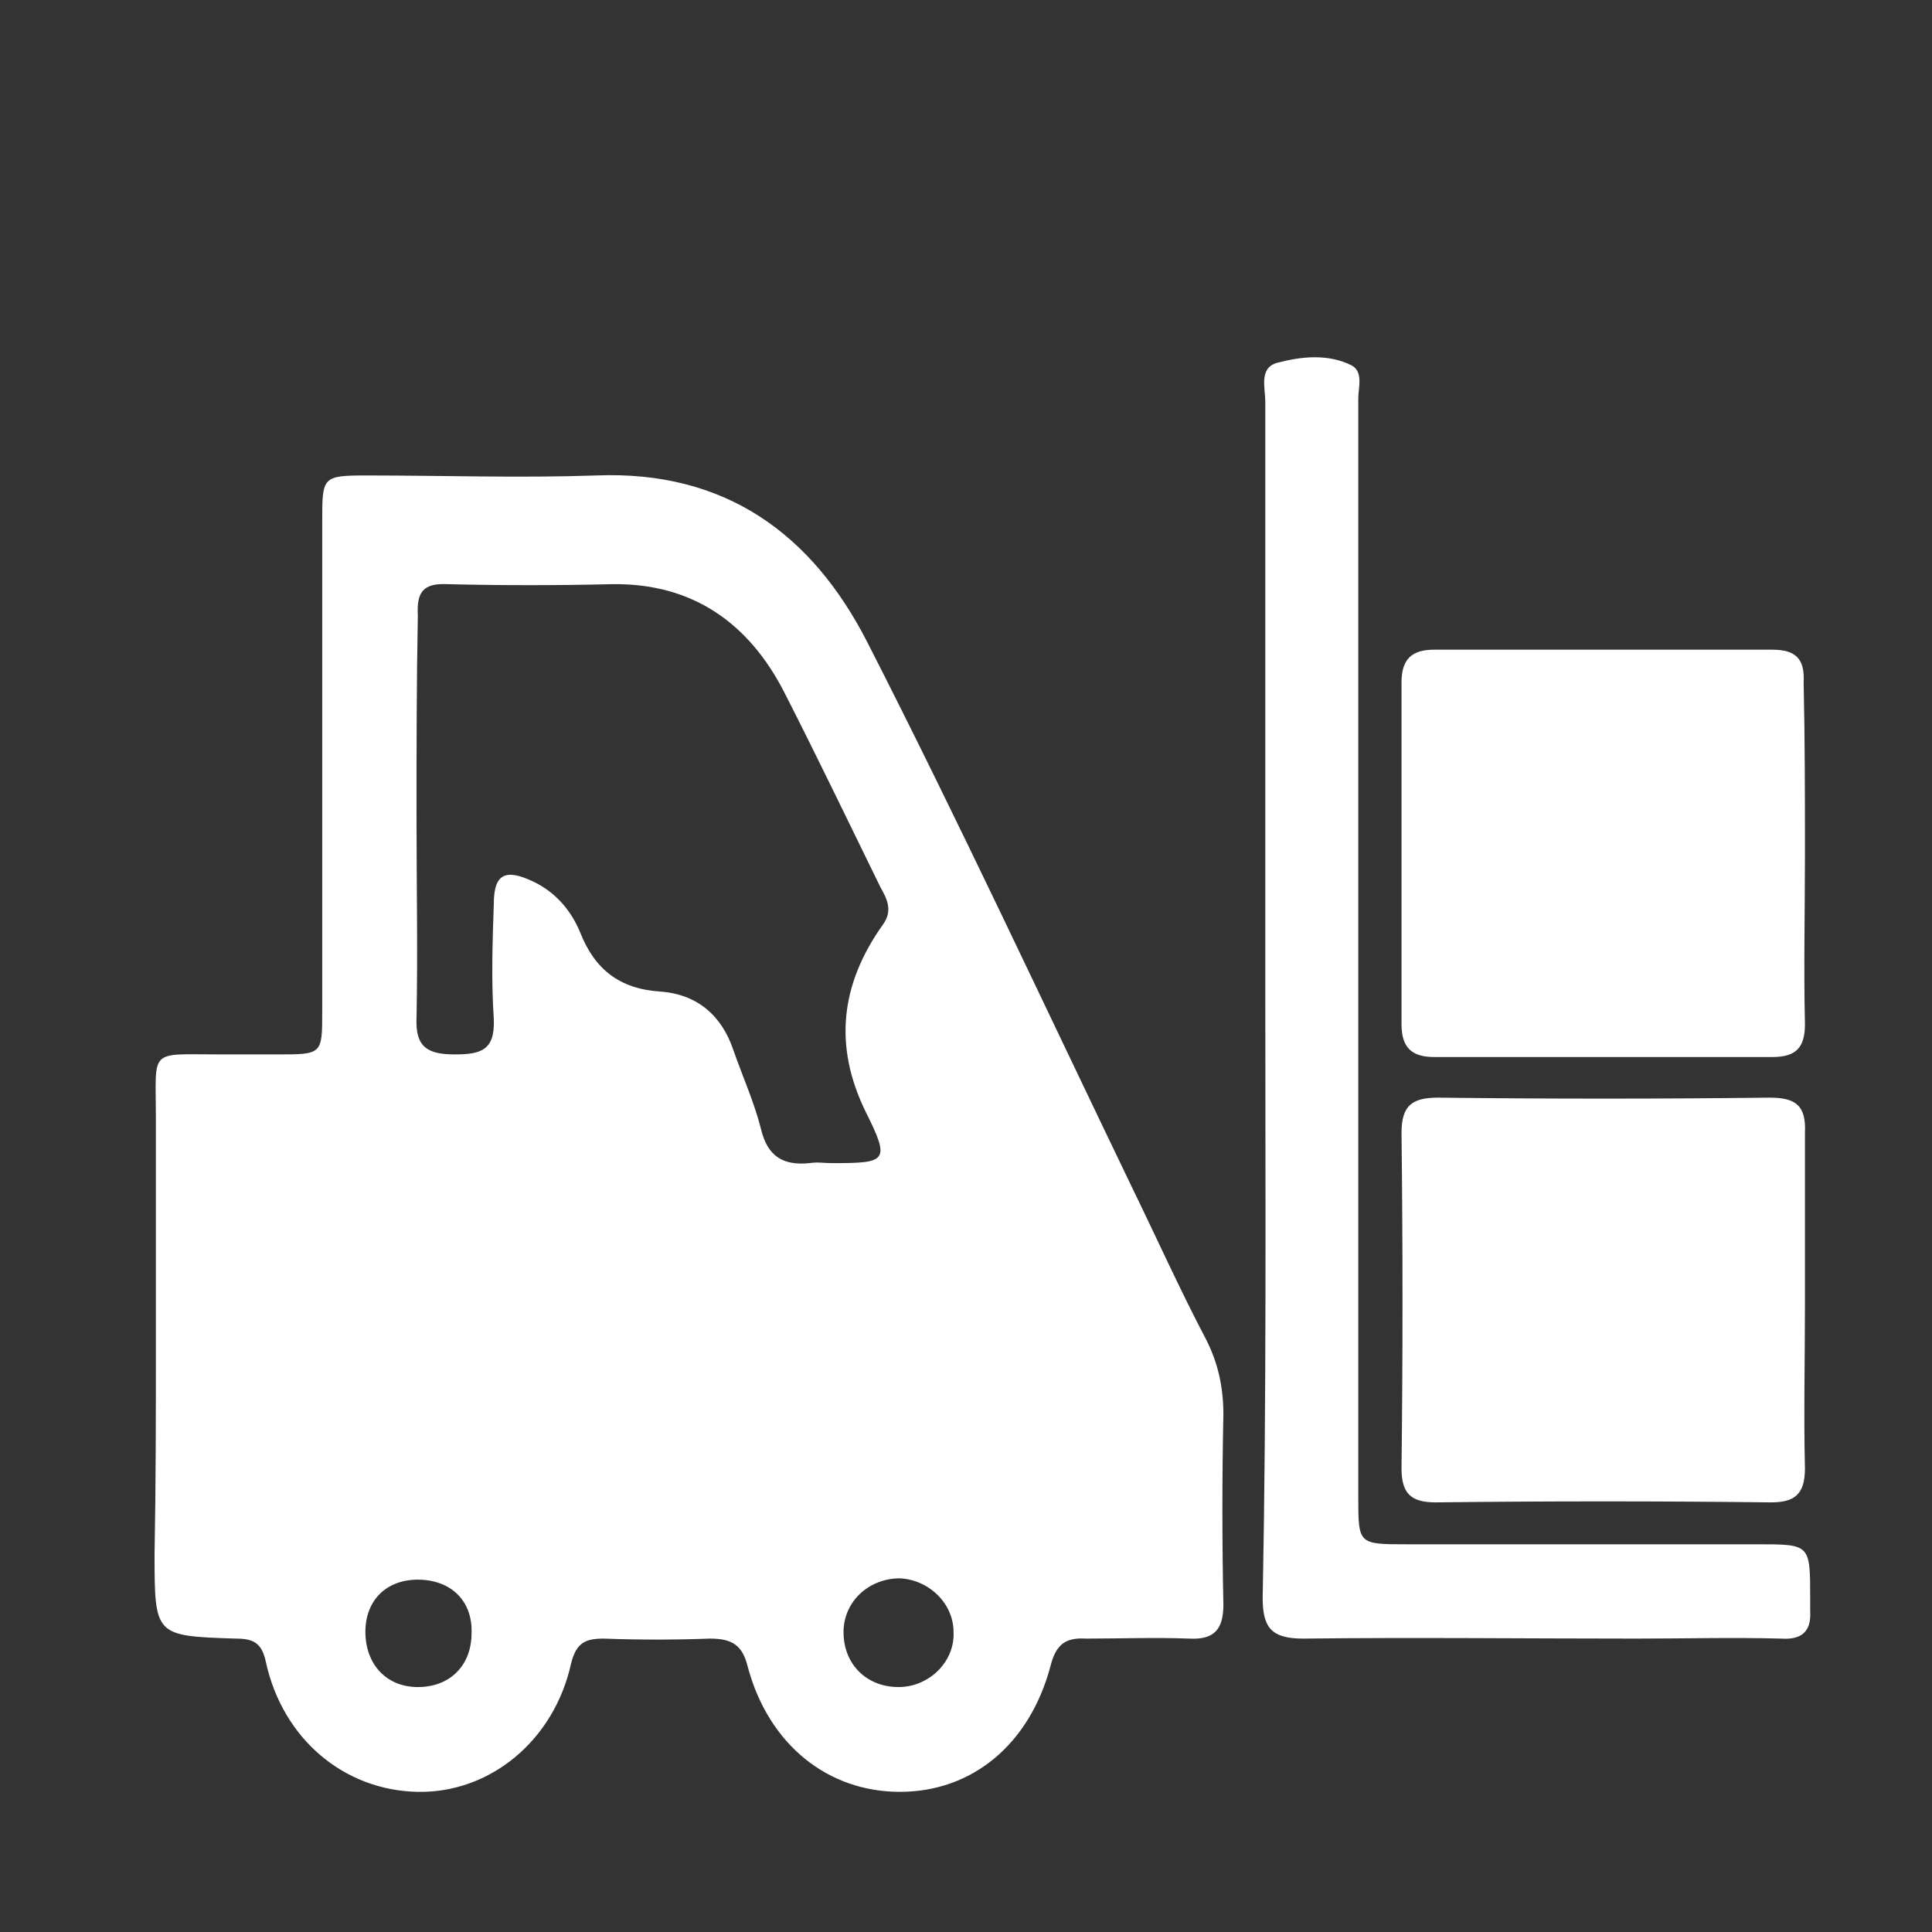
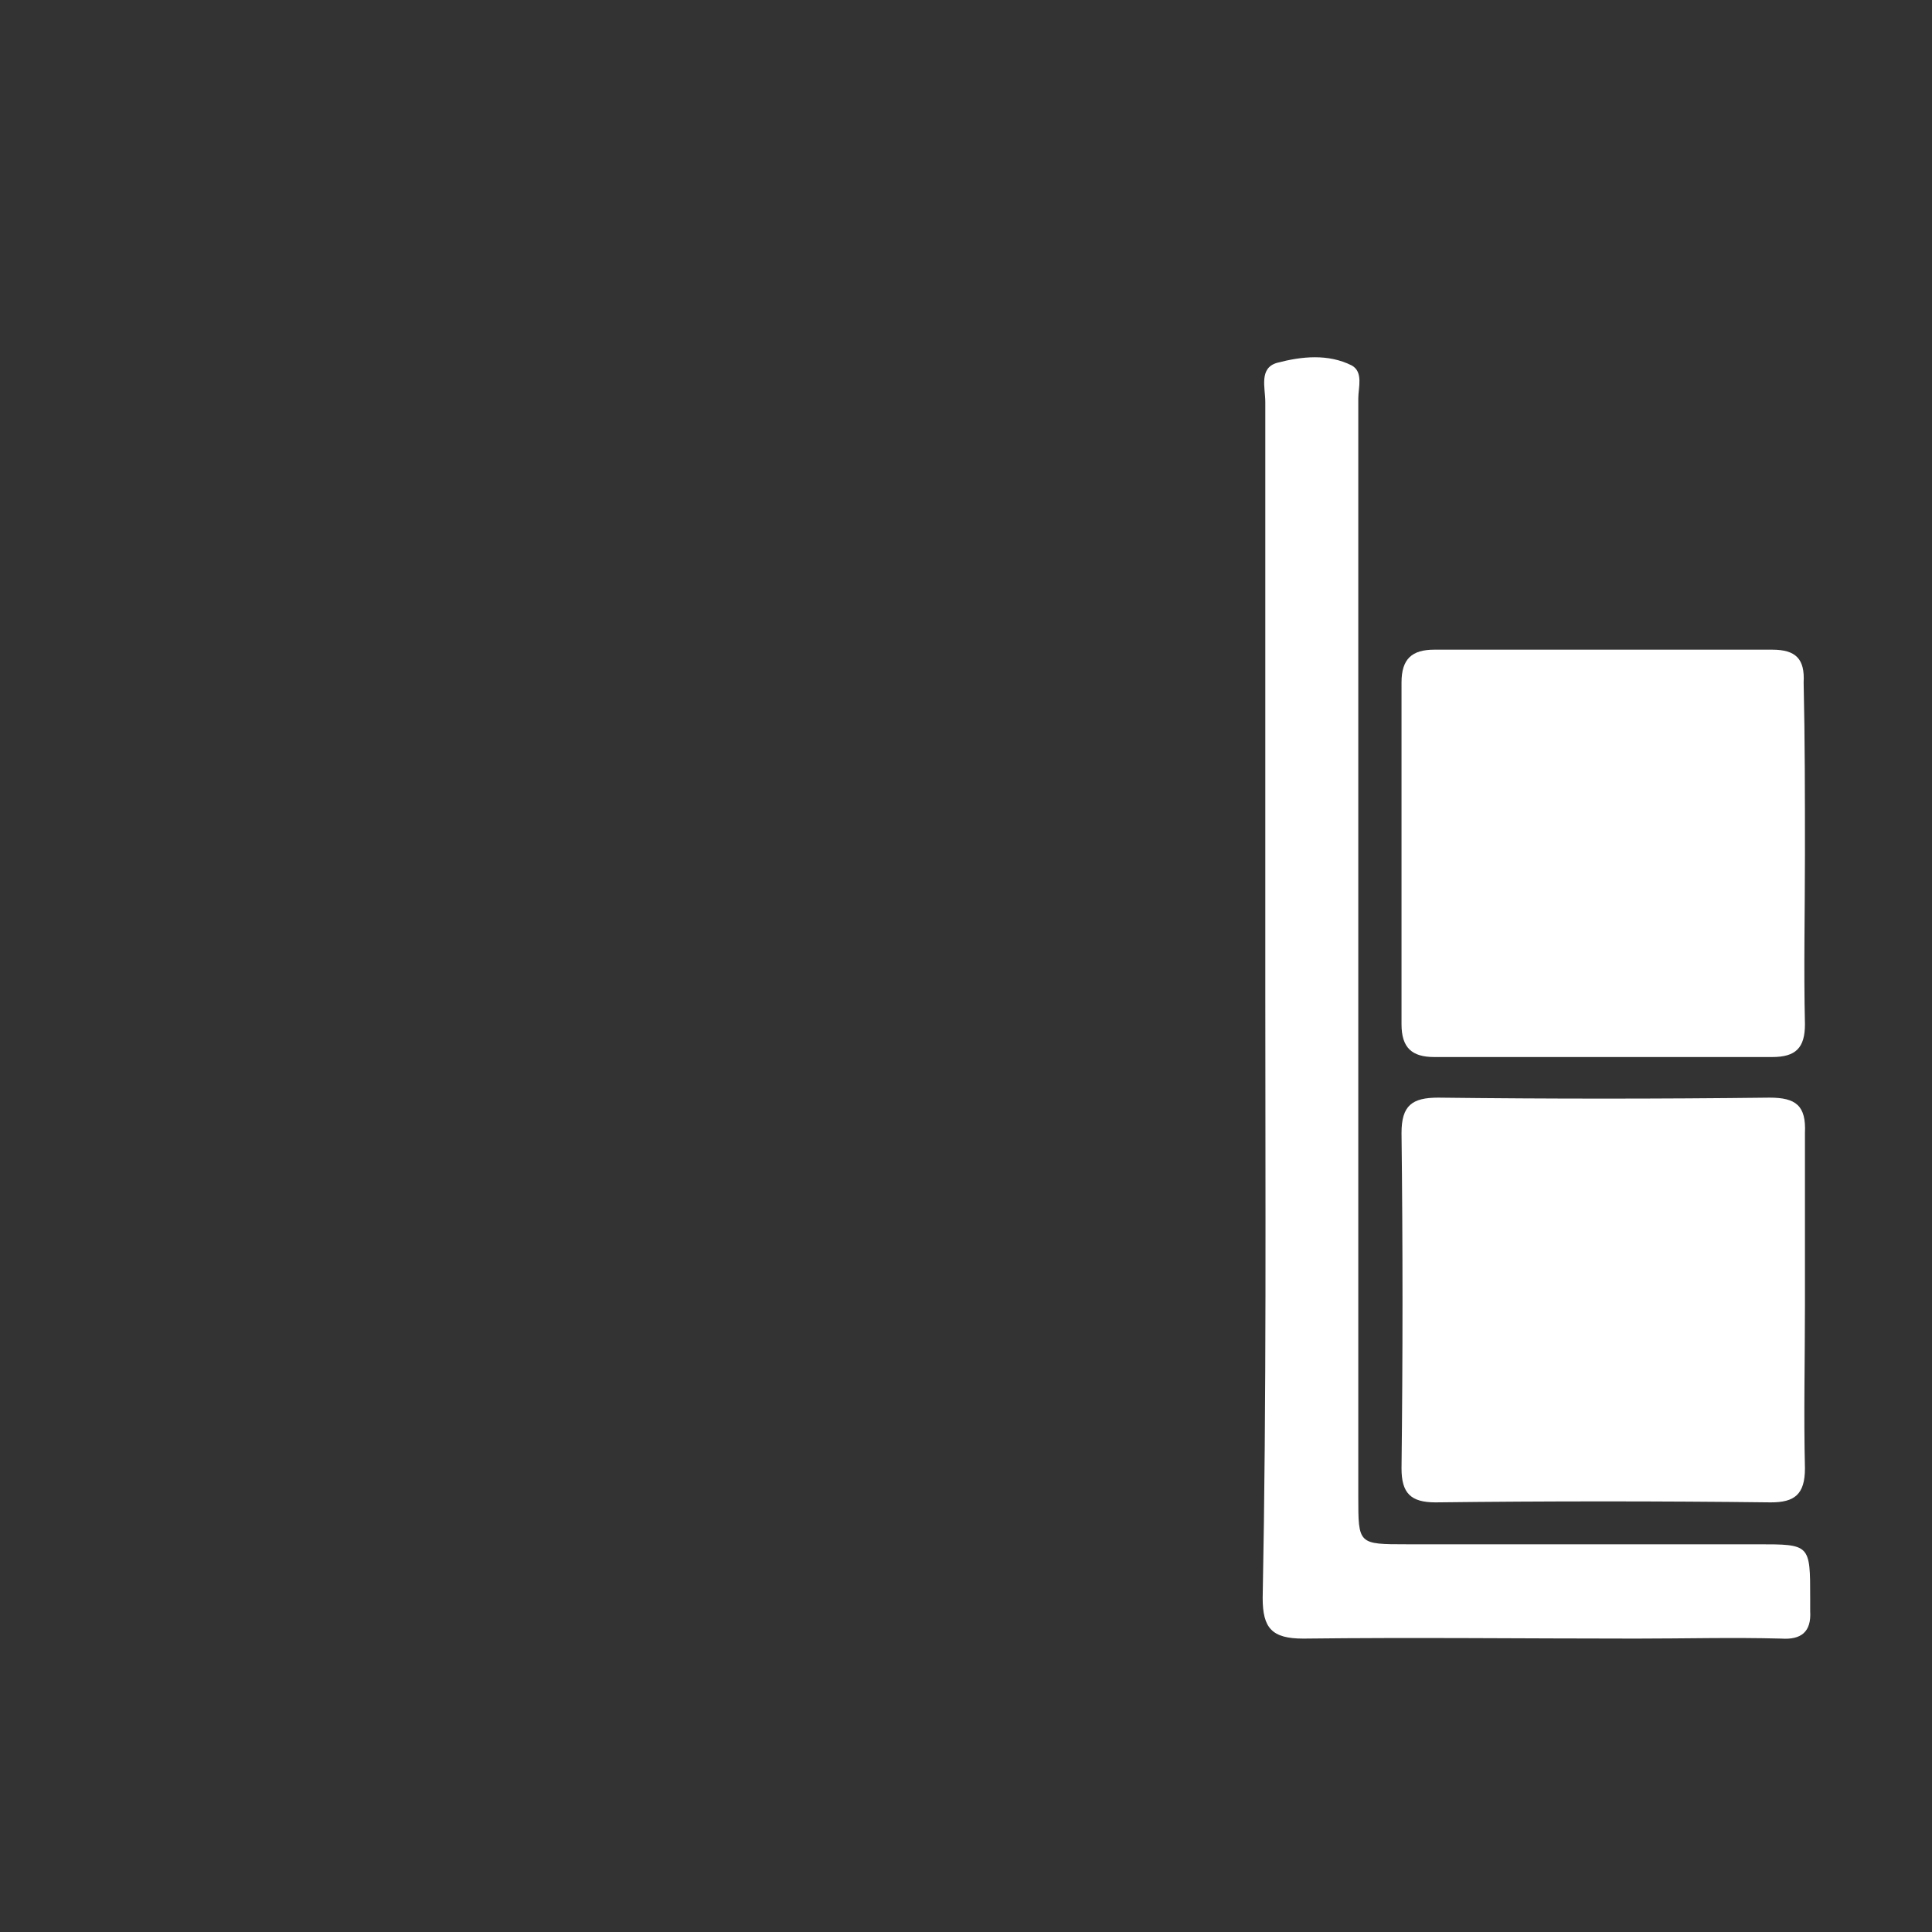
<svg xmlns="http://www.w3.org/2000/svg" id="Ebene_1" x="0px" y="0px" viewBox="0 0 147.5 147.5" style="enable-background:new 0 0 147.5 147.5;" xml:space="preserve">
  <rect x="0" y="0" width="147.5" height="147.5" fill="#333333" stroke="none" />
  <style type="text/css">	.st0{fill:#FFFFFF;}</style>
-   <path class="st0" d="M11.9,102.8c0-5.8,0-11.6,0-17.5c0-5.3-0.6-4.8,4.9-4.8c1.5,0,3,0,4.4,0c3.4,0,3.4,0,3.4-3.3 c0-12.5,0-24.9,0-37.4c0-3.4,0-3.5,3.4-3.5c5.8,0,11.7,0.2,17.5,0C55.4,35.9,62,40.8,66.2,49c7,13.7,13.5,27.7,20.2,41.6 c1.9,3.9,3.7,7.9,5.7,11.7c0.9,1.8,1.3,3.6,1.3,5.7c-0.1,4.8-0.1,9.7,0,14.5c0,1.9-0.7,2.7-2.6,2.6c-2.6-0.1-5.3,0-7.9,0 c-1.6-0.1-2.3,0.5-2.7,2.1c-1.6,6-6,9.6-11.5,9.6s-10-3.6-11.6-9.5c-0.4-1.7-1.2-2.2-2.9-2.2c-2.7,0.1-5.4,0.1-8.1,0 c-1.4,0-2.1,0.3-2.5,1.9c-1.3,5.9-6.2,9.9-11.7,9.8c-5.6-0.1-10.3-4-11.6-9.9c-0.3-1.5-1-1.8-2.3-1.8c-6.2-0.2-6.2-0.2-6.2-6.5 C11.9,113.3,11.9,108,11.9,102.8z M31.8,62.5c0,5.1,0.1,10.2,0,15.2c-0.1,2.2,0.8,2.8,2.9,2.8c2,0,3.1-0.3,3-2.7 c-0.2-2.9-0.1-5.9,0-8.8c0-2.3,0.9-2.7,3-1.7c1.7,0.8,2.9,2.2,3.6,3.9c1.1,2.8,3,4.3,6.1,4.5c2.8,0.2,4.7,1.8,5.6,4.5 c0.7,2,1.6,4,2.1,6c0.5,2.1,1.7,2.8,3.7,2.6c0.6-0.1,1.1,0,1.7,0c4.2,0,4.5-0.1,2.6-3.9c-2.5-5.1-1.9-9.8,1.3-14.3 c0.8-1.1,0.3-2-0.2-2.9c-2.4-4.9-4.8-9.9-7.3-14.8c-2.7-5.3-7-8.4-13.2-8.3c-4.2,0.1-8.4,0.1-12.5,0c-1.9-0.1-2.4,0.6-2.3,2.4 C31.8,52.2,31.8,57.4,31.8,62.5z M31.9,120.6c-2.5,0-4.1,1.7-4,4.2c0.1,2.4,1.7,4,4,4c2.5,0,4.1-1.7,4.1-4.1 C36.1,122.2,34.4,120.6,31.9,120.6z M68.6,128.8c2.3,0,4.3-1.9,4.2-4.2c0-2.2-1.9-4-4.1-4.1c-2.4,0-4.3,1.8-4.3,4.1 C64.4,127.1,66.2,128.8,68.6,128.8z" />
  <path class="st0" d="M137.8,65.2c0,4.3-0.1,8.7,0,13c0,1.8-0.7,2.5-2.5,2.5c-8.6,0-17.2,0-25.8,0c-1.7,0-2.5-0.7-2.5-2.5 c0-8.7,0-17.4,0-26.1c0-1.8,0.8-2.5,2.5-2.5c8.6,0,17.2,0,25.8,0c1.8,0,2.5,0.7,2.4,2.5C137.8,56.5,137.8,60.8,137.8,65.2z" />
  <path class="st0" d="M137.8,99.6c0,4.2-0.1,8.4,0,12.5c0,2-0.8,2.6-2.6,2.6c-8.5-0.1-17.1-0.1-25.6,0c-1.9,0-2.6-0.7-2.6-2.6 c0.1-8.5,0.1-17.1,0-25.6c0-2.1,0.8-2.7,2.8-2.7c8.4,0.1,16.9,0.1,25.3,0c2,0,2.8,0.6,2.7,2.7C137.8,90.9,137.8,95.3,137.8,99.6z" />
  <path class="st0" d="M96.6,76c0-15.1,0-30.2,0-45.3c0-1.1-0.5-2.6,0.9-3c1.9-0.5,3.9-0.7,5.7,0.2c0.9,0.5,0.5,1.7,0.5,2.5 c0,8.5,0,17.1,0,25.6c0,19.4,0,38.9,0,58.3c0,3.6,0,3.6,3.7,3.6c8.9,0,17.9,0,26.8,0c4,0,4,0,4,4.1c0,0.3,0,0.7,0,1 c0.1,1.6-0.7,2.2-2.2,2.1c-3.7-0.1-7.4,0-11.1,0c-8.5,0-16.9-0.1-25.4,0c-2.4,0-3.1-0.8-3.1-3.1C96.7,106.6,96.6,91.3,96.6,76z" />
</svg>